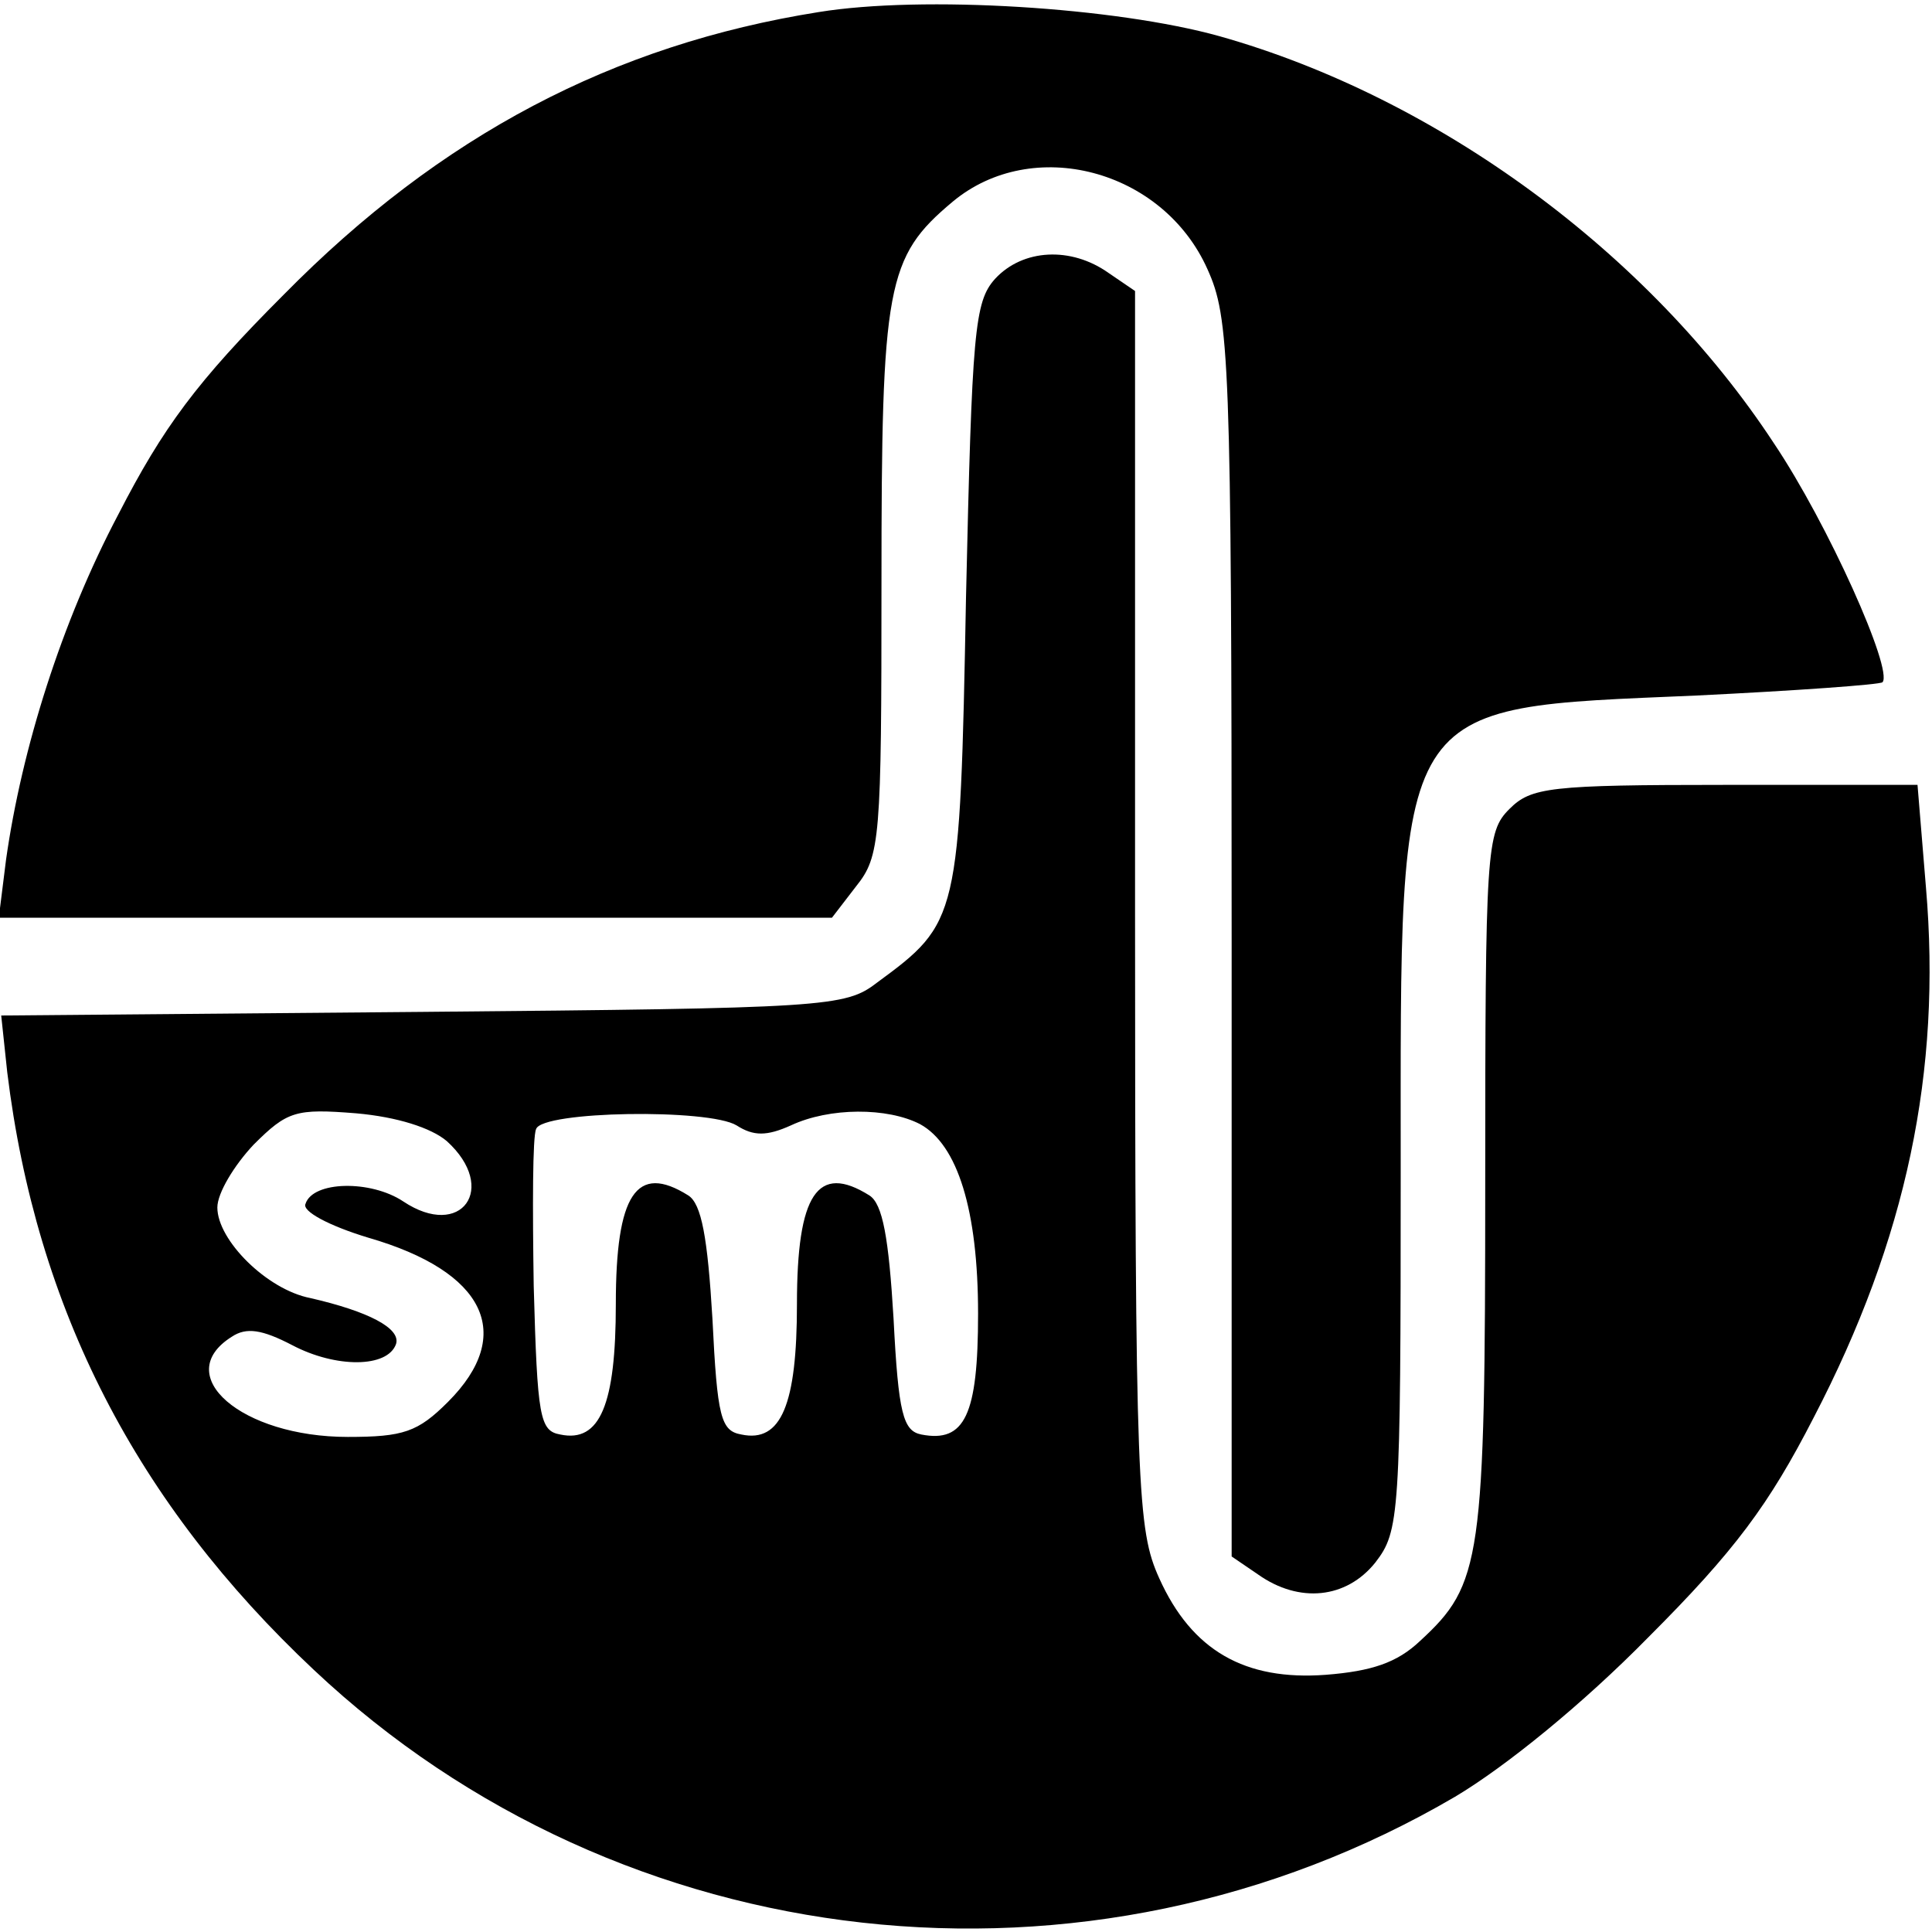
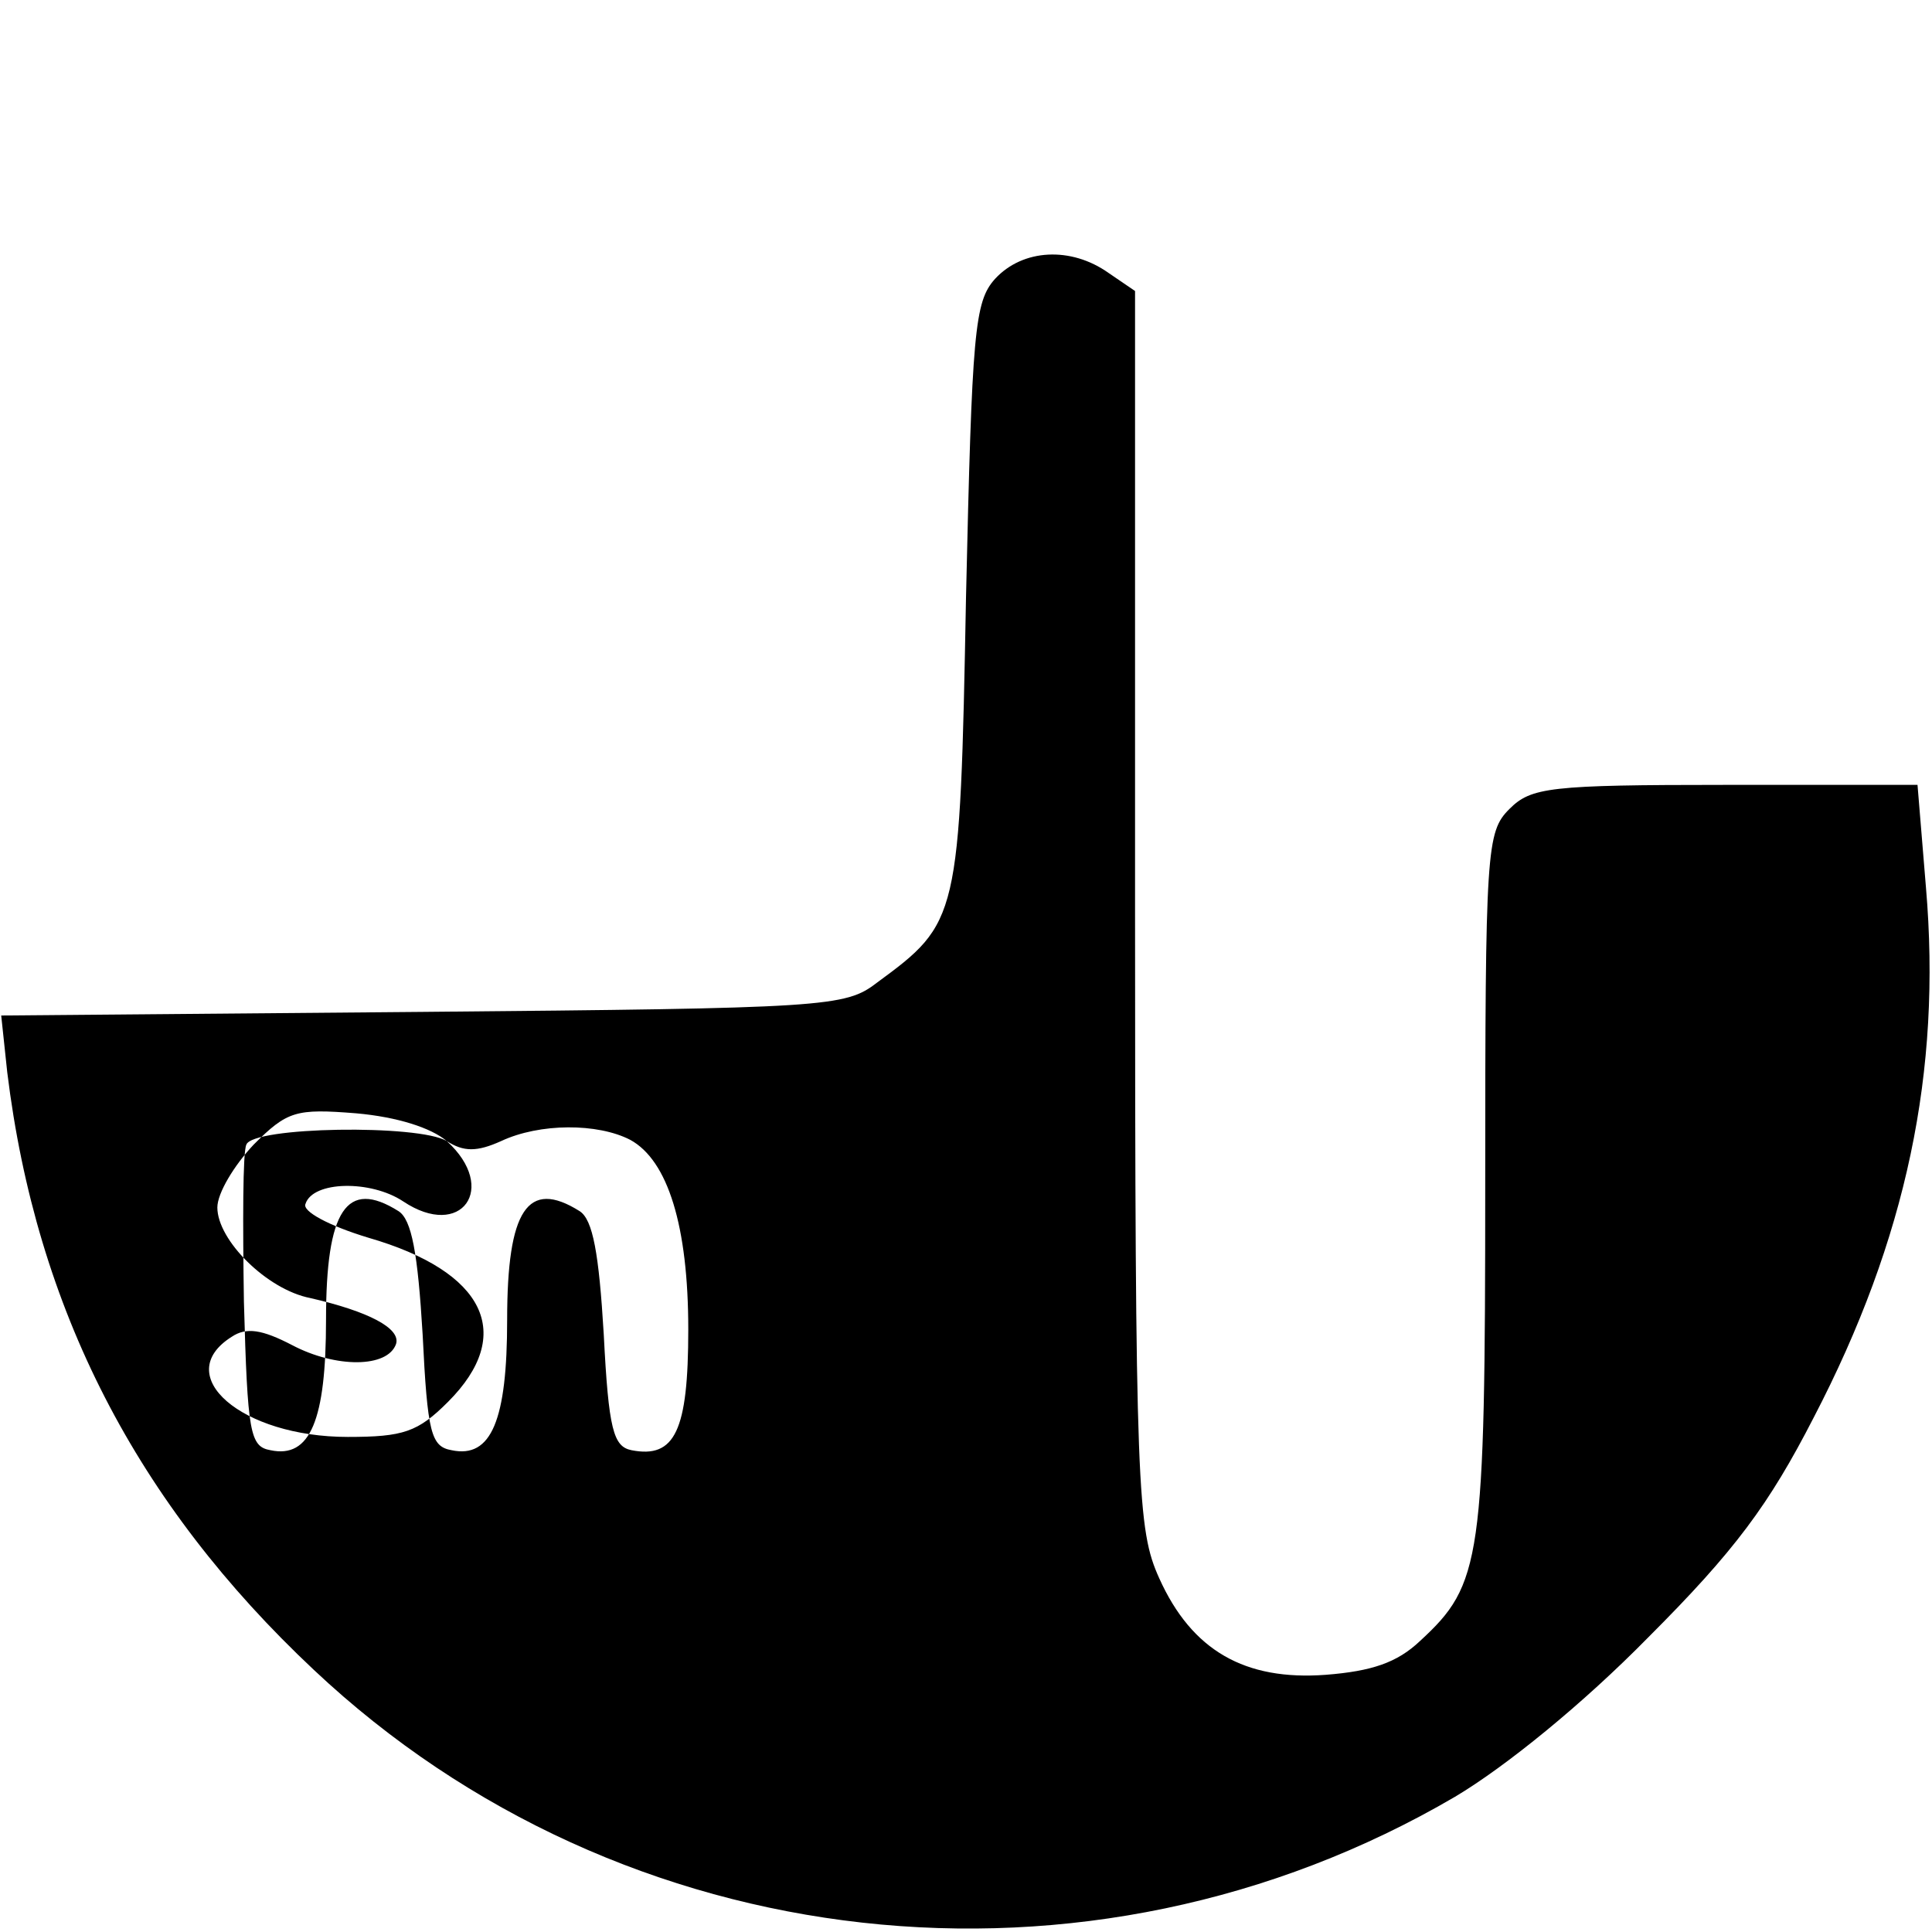
<svg xmlns="http://www.w3.org/2000/svg" version="1.0" width="160pt" height="160pt" viewBox="0 0 160 160" preserveAspectRatio="xMidYMid meet">
  <g transform="translate(0,160) scale(0.1,-0.1)" fill="#000000" stroke="none">
-     <path d="M678 1590 c-170 -27 -313 -102 -443 -234 -72 -72 -100 -110 -137 -182 -47 -89 -80 -194 -93 -286 l-6 -48 345 0 345 0 20 26 c20 25 21 39 21 251 0 247 4 270 59 316 66 55 174 27 211 -56 18 -40 20 -71 20 -554 l0 -512 22 -15 c34 -24 73 -20 97 10 20 26 21 38 21 323 0 396 -8 384 245 395 82 4 152 9 154 11 9 10 -45 131 -90 198 -103 157 -278 286 -459 337 -86 24 -246 34 -332 20z" />
-     <path d="M824 1369 c-17 -19 -19 -43 -24 -264 -5 -267 -6 -269 -74 -319 -26 -20 -42 -21 -376 -24 l-349 -3 5 -47 c24 -196 107 -357 254 -495 255 -240 641 -283 945 -105 42 25 106 77 160 132 72 72 100 110 137 182 77 148 106 287 93 439 l-7 85 -159 0 c-146 0 -161 -2 -179 -20 -19 -19 -20 -33 -20 -310 0 -313 -3 -332 -54 -379 -19 -18 -40 -25 -78 -28 -67 -5 -111 20 -138 80 -18 40 -20 71 -20 554 l0 512 -22 15 c-31 22 -71 20 -94 -5z m-454 -714 c43 -39 12 -82 -36 -50 -27 18 -75 17 -81 -2 -3 -6 19 -18 52 -28 97 -28 122 -80 66 -136 -25 -25 -37 -29 -83 -29 -88 0 -147 51 -96 83 12 8 25 6 50 -7 36 -19 79 -19 86 1 4 13 -23 27 -71 38 -36 7 -77 48 -77 75 0 12 14 35 30 52 28 28 35 30 85 26 34 -3 62 -12 75 -23z m240 13 c14 -9 25 -9 45 0 32 15 80 15 107 1 31 -17 48 -71 48 -157 0 -84 -11 -107 -47 -100 -15 3 -19 17 -23 96 -4 67 -9 95 -20 102 -43 27 -60 1 -60 -90 0 -83 -13 -115 -46 -108 -17 3 -20 14 -24 96 -4 67 -9 95 -20 102 -43 27 -60 1 -60 -90 0 -83 -13 -115 -46 -108 -17 3 -19 14 -22 123 -1 65 -1 124 2 130 5 15 143 17 166 3z" />
+     <path d="M824 1369 c-17 -19 -19 -43 -24 -264 -5 -267 -6 -269 -74 -319 -26 -20 -42 -21 -376 -24 l-349 -3 5 -47 c24 -196 107 -357 254 -495 255 -240 641 -283 945 -105 42 25 106 77 160 132 72 72 100 110 137 182 77 148 106 287 93 439 l-7 85 -159 0 c-146 0 -161 -2 -179 -20 -19 -19 -20 -33 -20 -310 0 -313 -3 -332 -54 -379 -19 -18 -40 -25 -78 -28 -67 -5 -111 20 -138 80 -18 40 -20 71 -20 554 l0 512 -22 15 c-31 22 -71 20 -94 -5z m-454 -714 c43 -39 12 -82 -36 -50 -27 18 -75 17 -81 -2 -3 -6 19 -18 52 -28 97 -28 122 -80 66 -136 -25 -25 -37 -29 -83 -29 -88 0 -147 51 -96 83 12 8 25 6 50 -7 36 -19 79 -19 86 1 4 13 -23 27 -71 38 -36 7 -77 48 -77 75 0 12 14 35 30 52 28 28 35 30 85 26 34 -3 62 -12 75 -23z c14 -9 25 -9 45 0 32 15 80 15 107 1 31 -17 48 -71 48 -157 0 -84 -11 -107 -47 -100 -15 3 -19 17 -23 96 -4 67 -9 95 -20 102 -43 27 -60 1 -60 -90 0 -83 -13 -115 -46 -108 -17 3 -20 14 -24 96 -4 67 -9 95 -20 102 -43 27 -60 1 -60 -90 0 -83 -13 -115 -46 -108 -17 3 -19 14 -22 123 -1 65 -1 124 2 130 5 15 143 17 166 3z" />
  </g>
</svg>